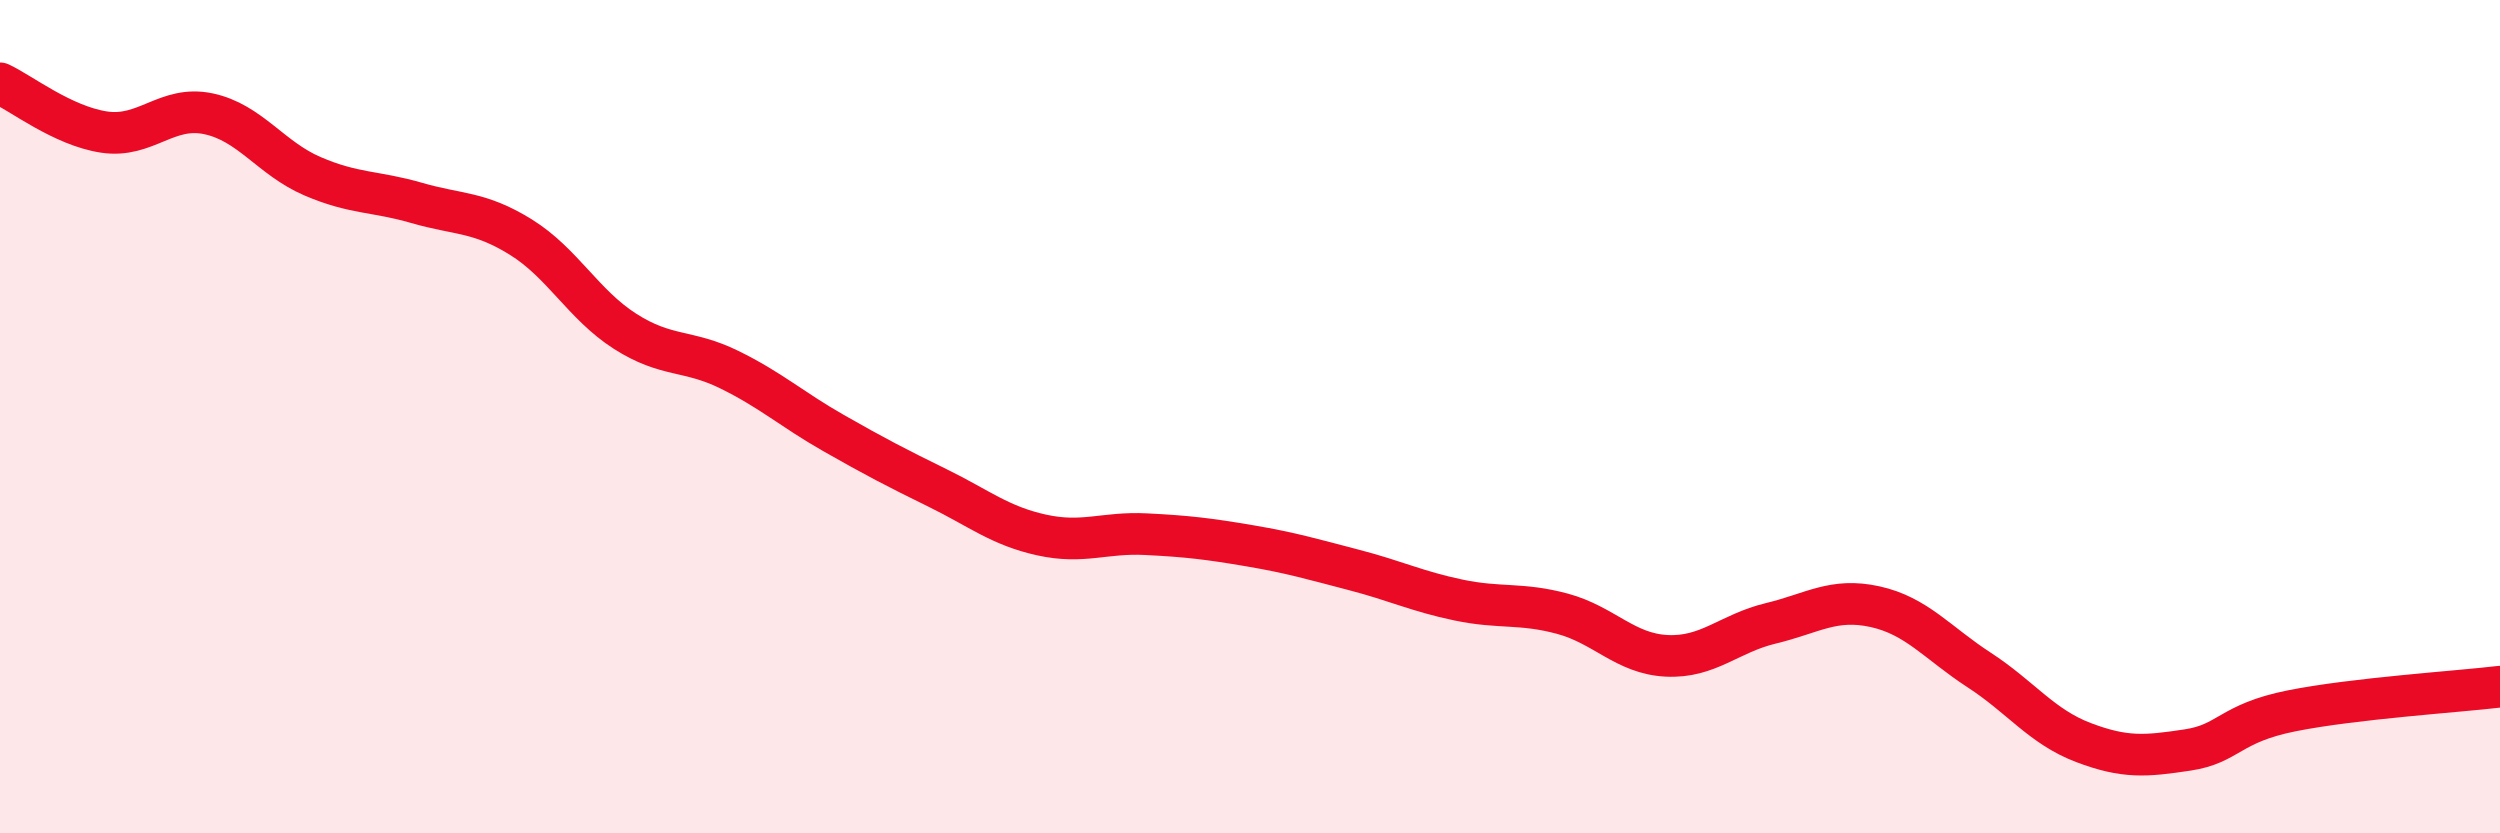
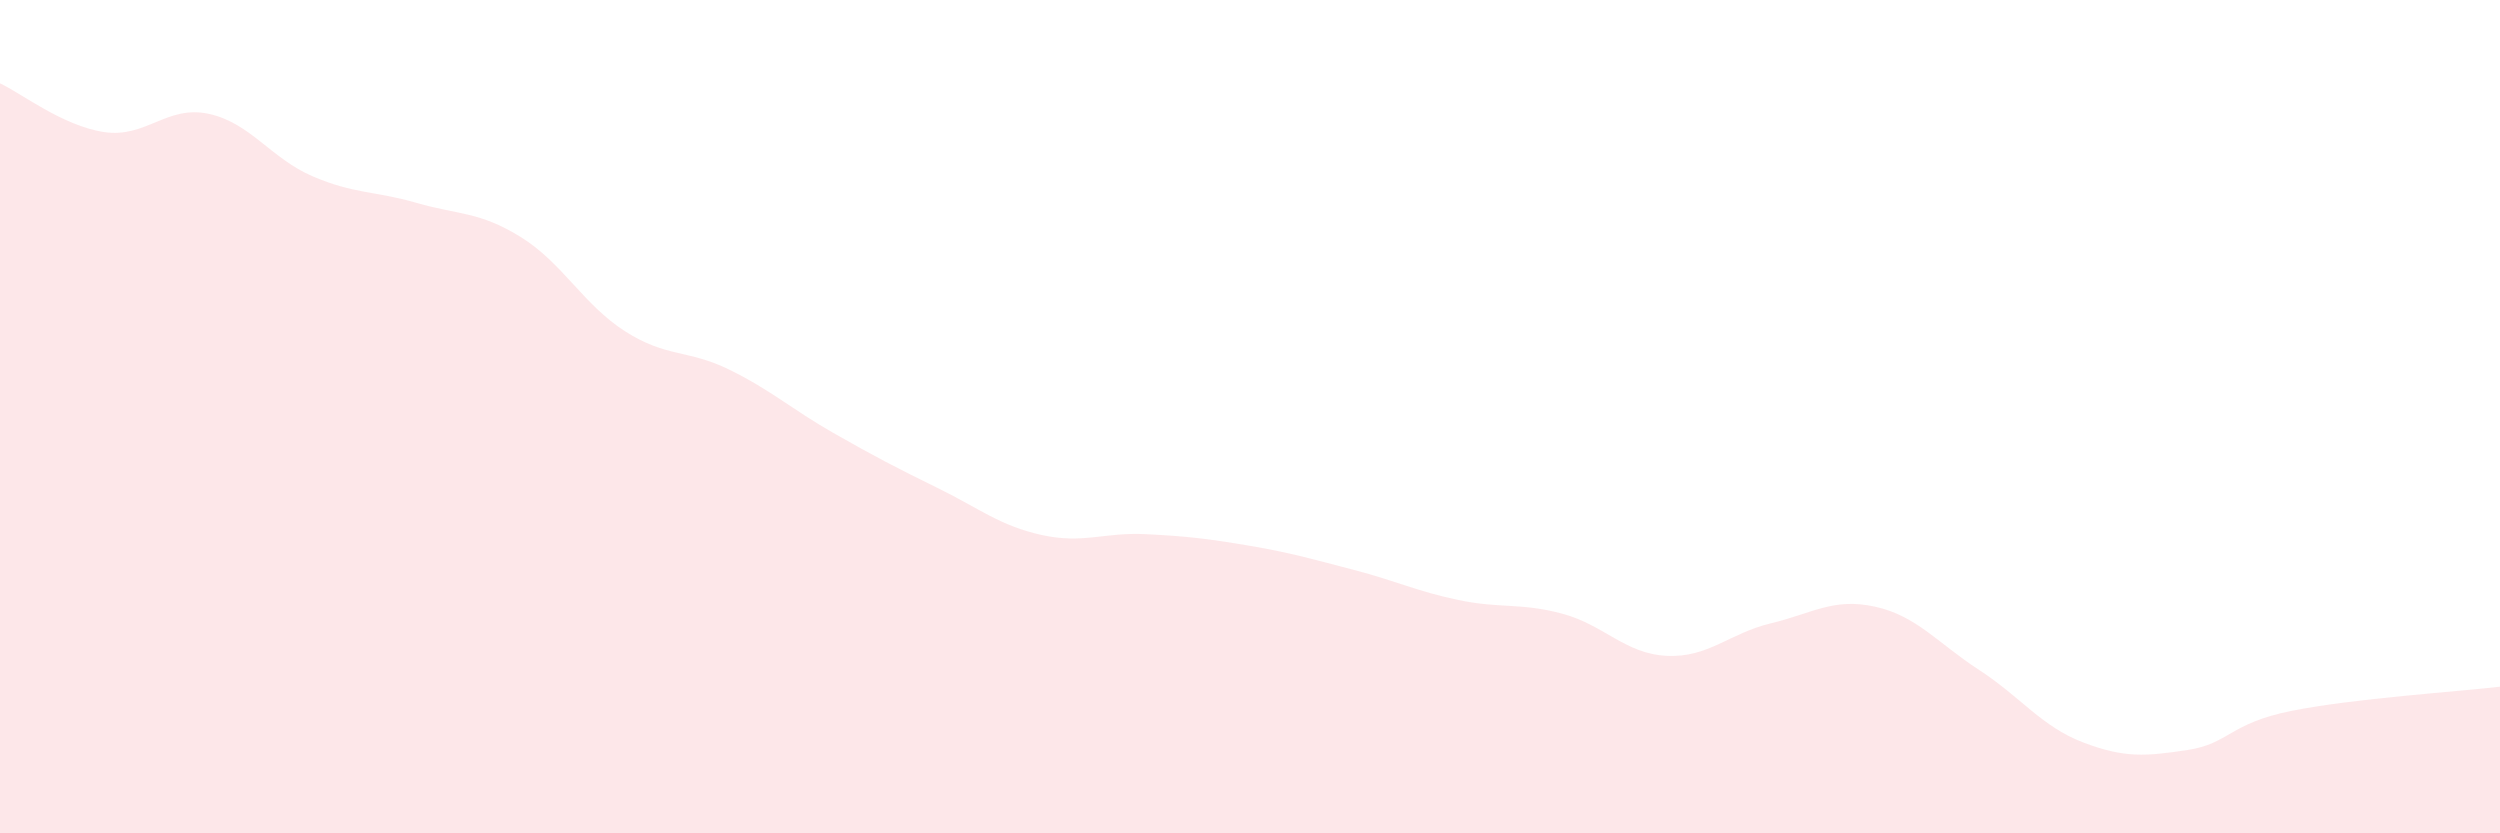
<svg xmlns="http://www.w3.org/2000/svg" width="60" height="20" viewBox="0 0 60 20">
  <path d="M 0,2 C 0.5,2.23 1.5,3.02 2.5,3.17 C 3.5,3.32 4,2.52 5,2.73 C 6,2.94 6.5,3.8 7.5,4.23 C 8.5,4.66 9,4.58 10,4.87 C 11,5.16 11.5,5.07 12.5,5.69 C 13.5,6.31 14,7.31 15,7.95 C 16,8.59 16.5,8.38 17.5,8.87 C 18.5,9.36 19,9.82 20,10.39 C 21,10.96 21.5,11.22 22.5,11.71 C 23.5,12.2 24,12.62 25,12.84 C 26,13.06 26.5,12.77 27.5,12.82 C 28.5,12.87 29,12.93 30,13.1 C 31,13.27 31.5,13.42 32.5,13.68 C 33.5,13.94 34,14.19 35,14.4 C 36,14.61 36.5,14.46 37.5,14.73 C 38.5,15 39,15.69 40,15.74 C 41,15.79 41.5,15.2 42.5,14.96 C 43.5,14.72 44,14.34 45,14.56 C 46,14.78 46.5,15.43 47.5,16.08 C 48.5,16.73 49,17.44 50,17.82 C 51,18.2 51.5,18.15 52.5,18 C 53.5,17.85 53.5,17.36 55,17.06 C 56.5,16.76 59,16.6 60,16.48L60 20L0 20Z" fill="#EB0A25" opacity="0.1" stroke-linecap="round" stroke-linejoin="round" />
-   <path d="M 0,2 C 0.5,2.23 1.5,3.02 2.5,3.17 C 3.5,3.32 4,2.52 5,2.73 C 6,2.94 6.5,3.8 7.5,4.23 C 8.5,4.66 9,4.58 10,4.87 C 11,5.16 11.5,5.07 12.5,5.69 C 13.5,6.31 14,7.31 15,7.95 C 16,8.59 16.5,8.38 17.5,8.87 C 18.5,9.36 19,9.82 20,10.39 C 21,10.96 21.5,11.22 22.5,11.71 C 23.5,12.2 24,12.62 25,12.84 C 26,13.06 26.5,12.77 27.5,12.82 C 28.5,12.87 29,12.93 30,13.1 C 31,13.27 31.5,13.42 32.5,13.68 C 33.5,13.94 34,14.19 35,14.4 C 36,14.61 36.5,14.46 37.5,14.73 C 38.5,15 39,15.69 40,15.74 C 41,15.79 41.5,15.2 42.5,14.96 C 43.5,14.72 44,14.34 45,14.56 C 46,14.78 46.5,15.43 47.5,16.08 C 48.5,16.73 49,17.44 50,17.82 C 51,18.2 51.5,18.15 52.5,18 C 53.5,17.85 53.5,17.36 55,17.06 C 56.5,16.76 59,16.6 60,16.48" stroke="#EB0A25" stroke-width="1" fill="none" stroke-linecap="round" stroke-linejoin="round" />
</svg>